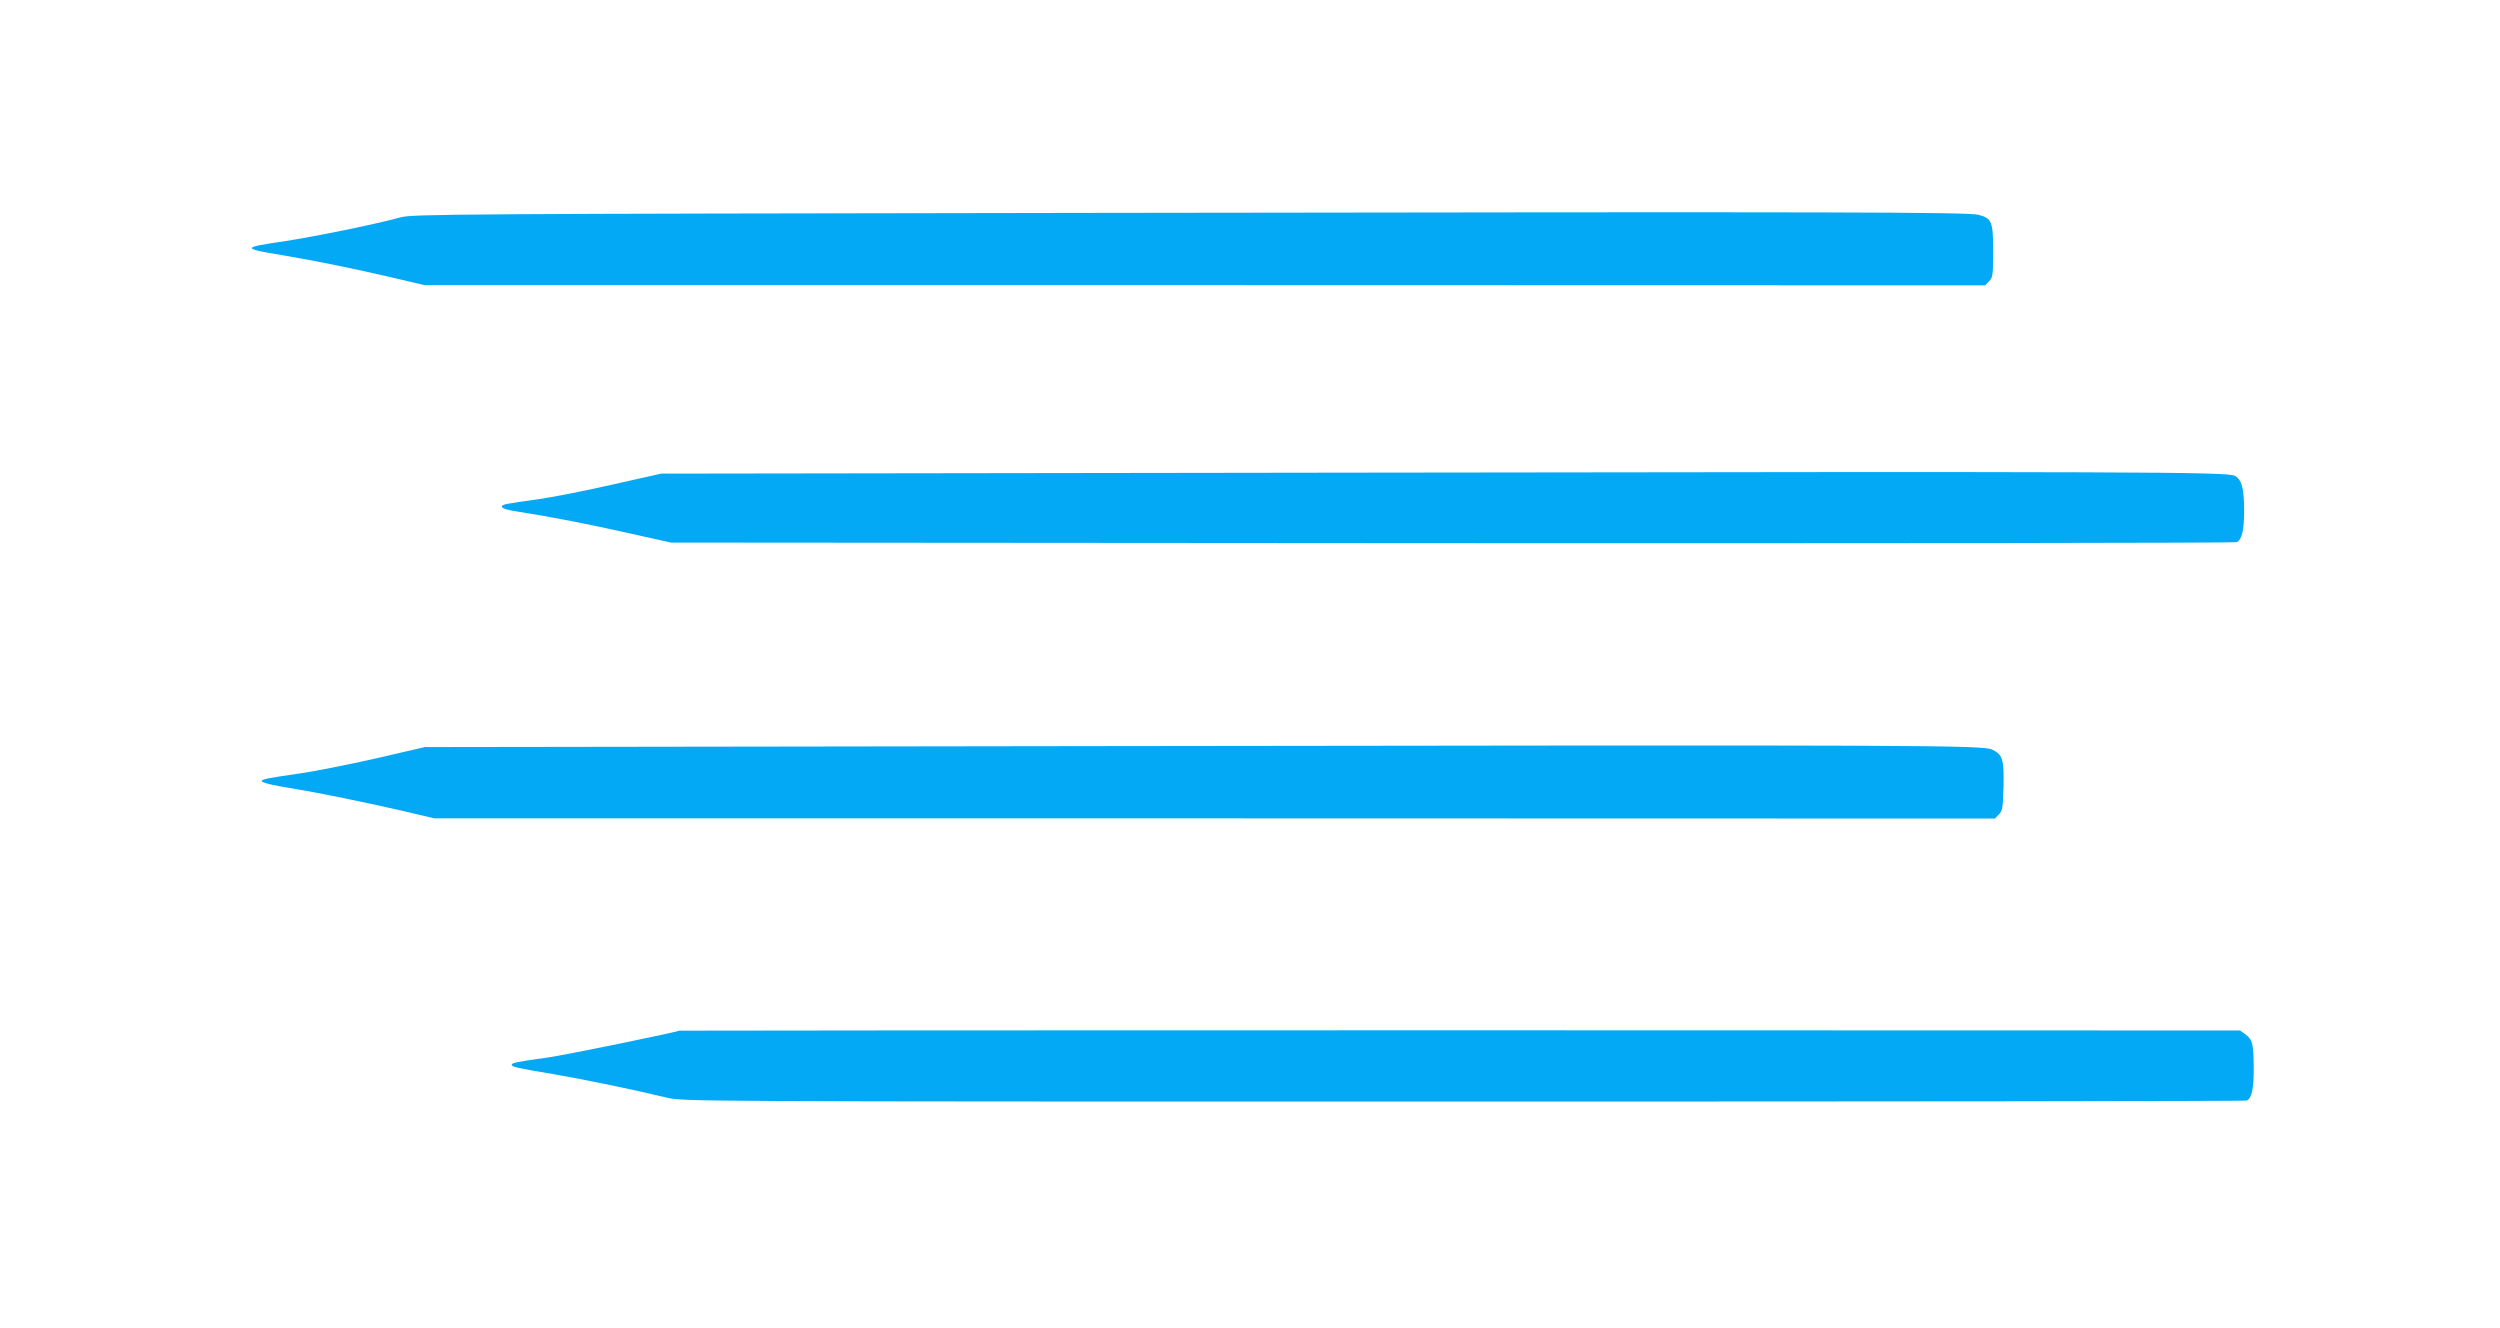
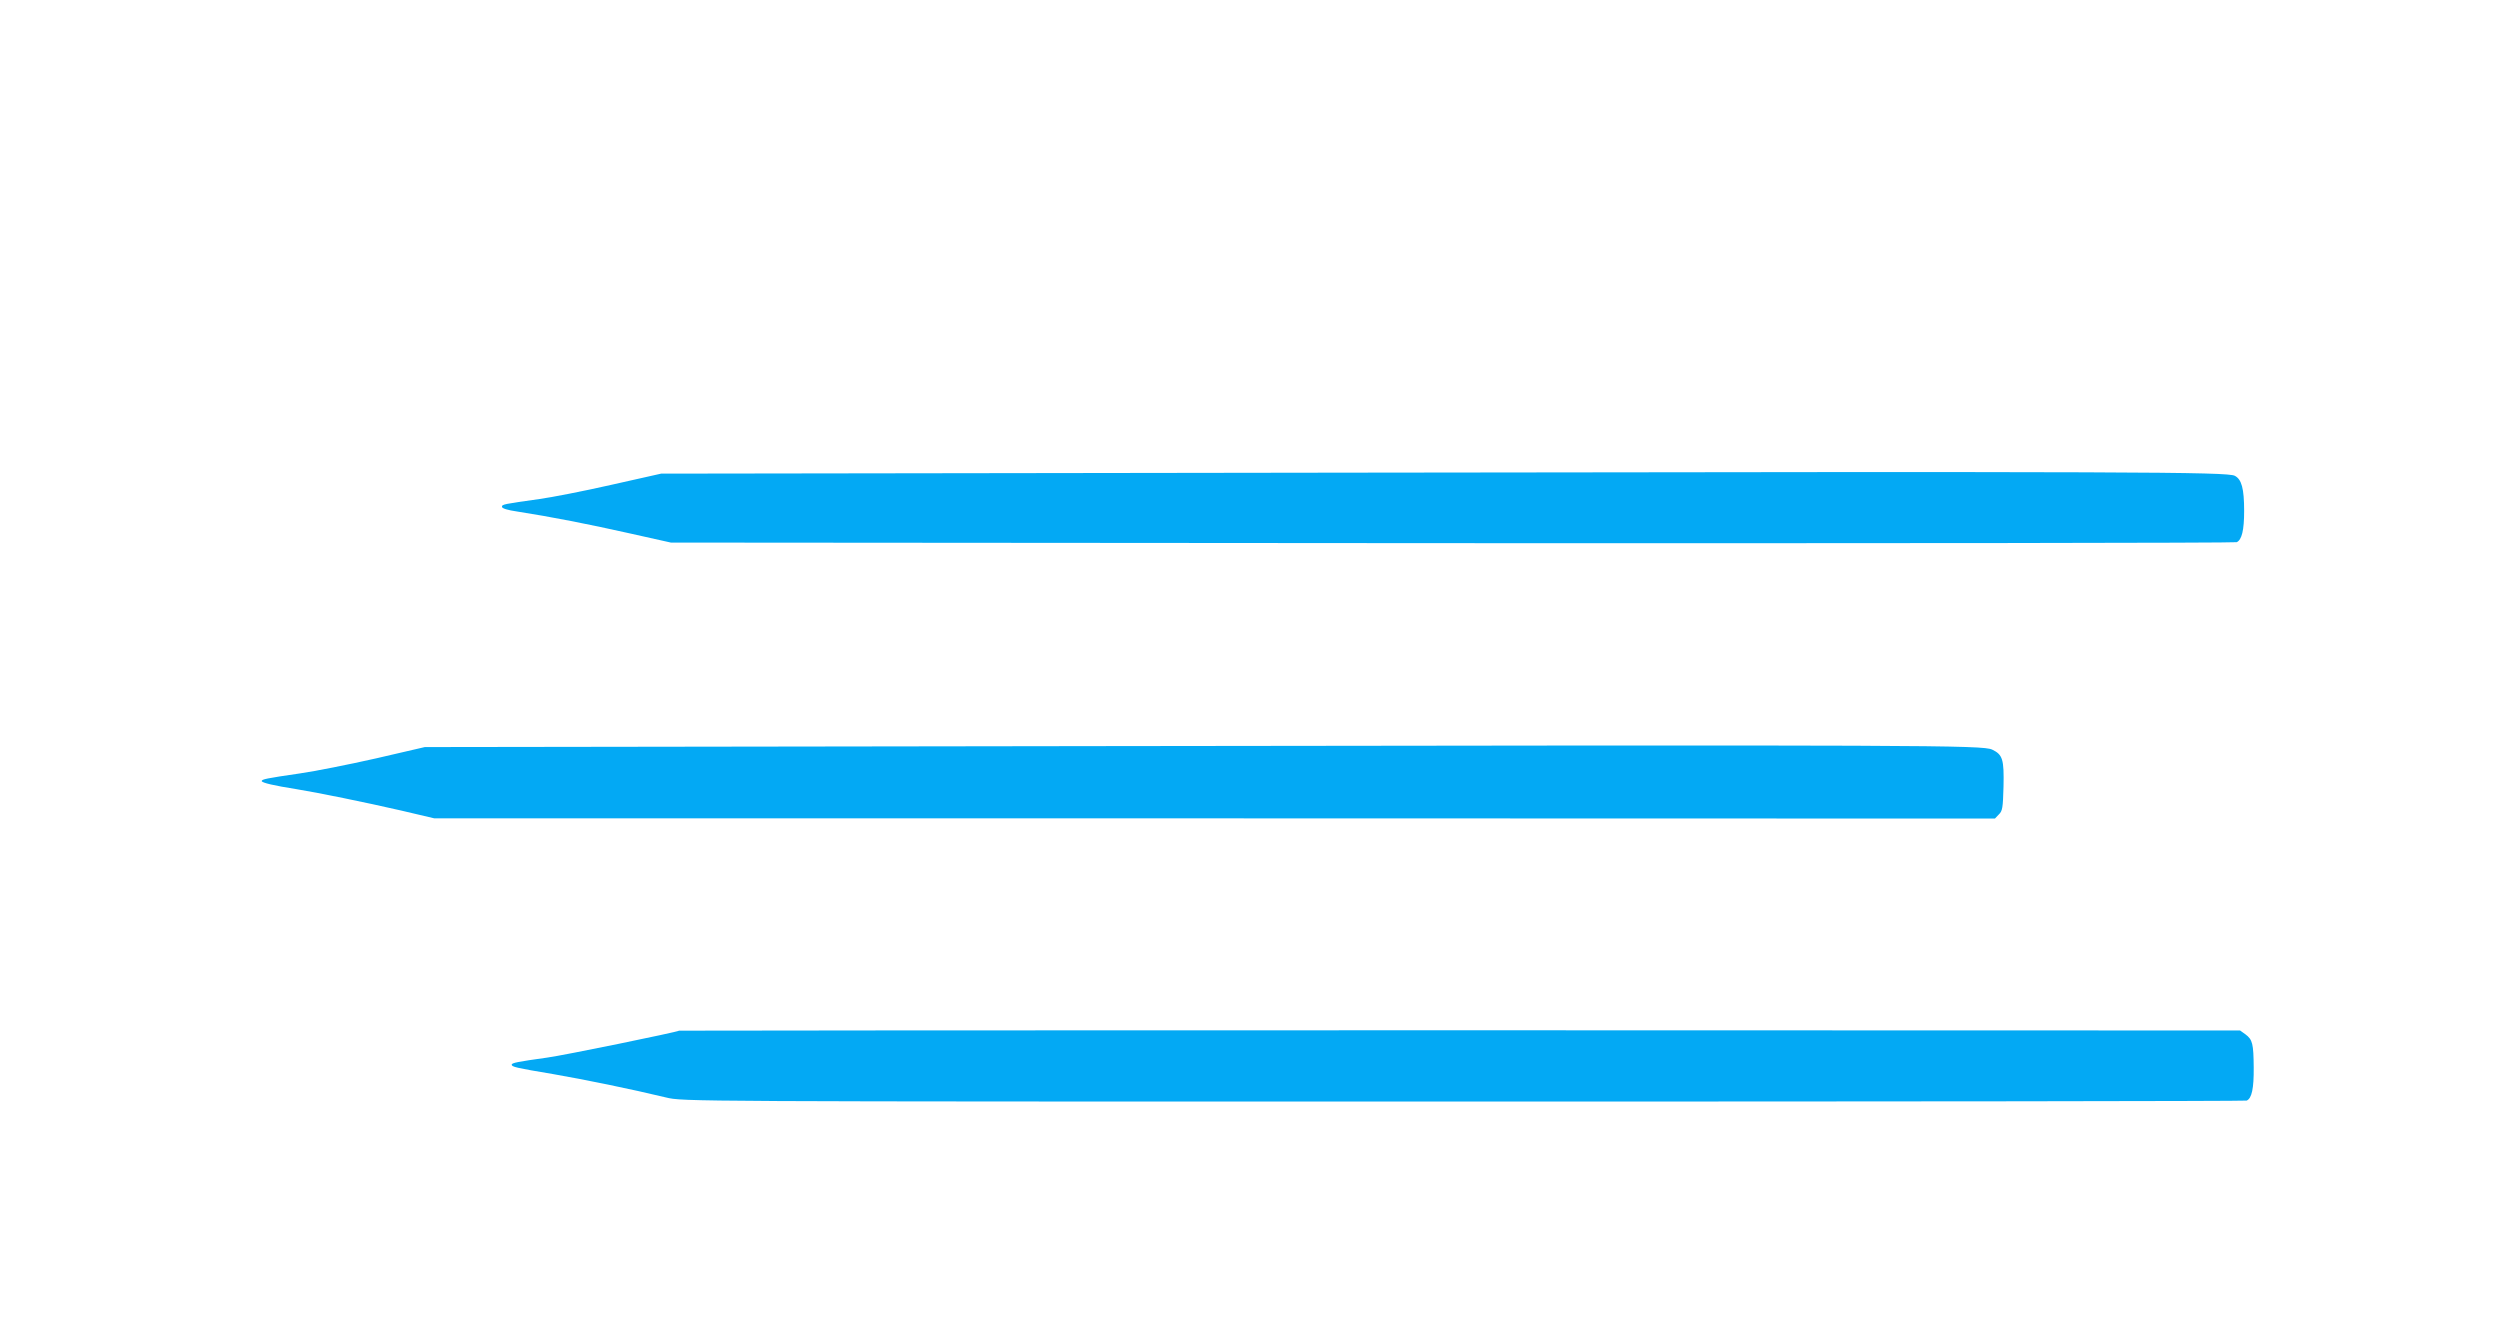
<svg xmlns="http://www.w3.org/2000/svg" version="1.0" width="1280pt" height="680pt" viewBox="0 0 1280 680" preserveAspectRatio="xMidYMid meet">
  <g transform="translate(0,680) scale(0.1,-0.1)" fill="#03a9f4" stroke="none">
-     <path d="M5630 5710 c-3333 -5 -3518 -6 -3580 -23 -126 -35 -437 -98 -593 -122 -220 -32 -221 -37 -15 -71 183 -31 350 -65 562 -114 l170 -40 3995 0 3995 -1 20 21 c19 19 21 33 21 154 0 151 -7 168 -74 186 -53 14 -629 16 -4501 10z" />
    <path d="M6905 4380 l-3520 -5 -258 -58 c-141 -32 -306 -64 -365 -72 -184 -26 -192 -27 -192 -40 0 -8 29 -17 78 -24 173 -27 368 -65 572 -111 l215 -48 4000 -3 c2200 -1 4008 1 4017 5 26 12 38 61 38 160 0 115 -13 162 -48 180 -39 20 -493 22 -4537 16z" />
    <path d="M5685 2980 l-3510 -5 -250 -58 c-137 -31 -313 -66 -390 -77 -172 -25 -195 -30 -195 -39 0 -9 67 -24 175 -41 112 -18 356 -68 539 -110 l170 -40 3995 0 3995 -1 20 21 c19 18 21 35 24 143 3 139 -4 163 -58 189 -49 23 -321 24 -4515 18z" />
    <path d="M3477 1523 c-8 -7 -593 -127 -676 -138 -151 -21 -181 -27 -181 -36 0 -11 18 -16 210 -48 167 -29 397 -76 580 -120 85 -21 93 -21 4081 -21 2198 0 4003 2 4012 5 26 11 37 62 36 169 -1 122 -6 143 -42 170 l-28 20 -3995 1 c-2198 0 -3996 -1 -3997 -2z" />
  </g>
</svg>